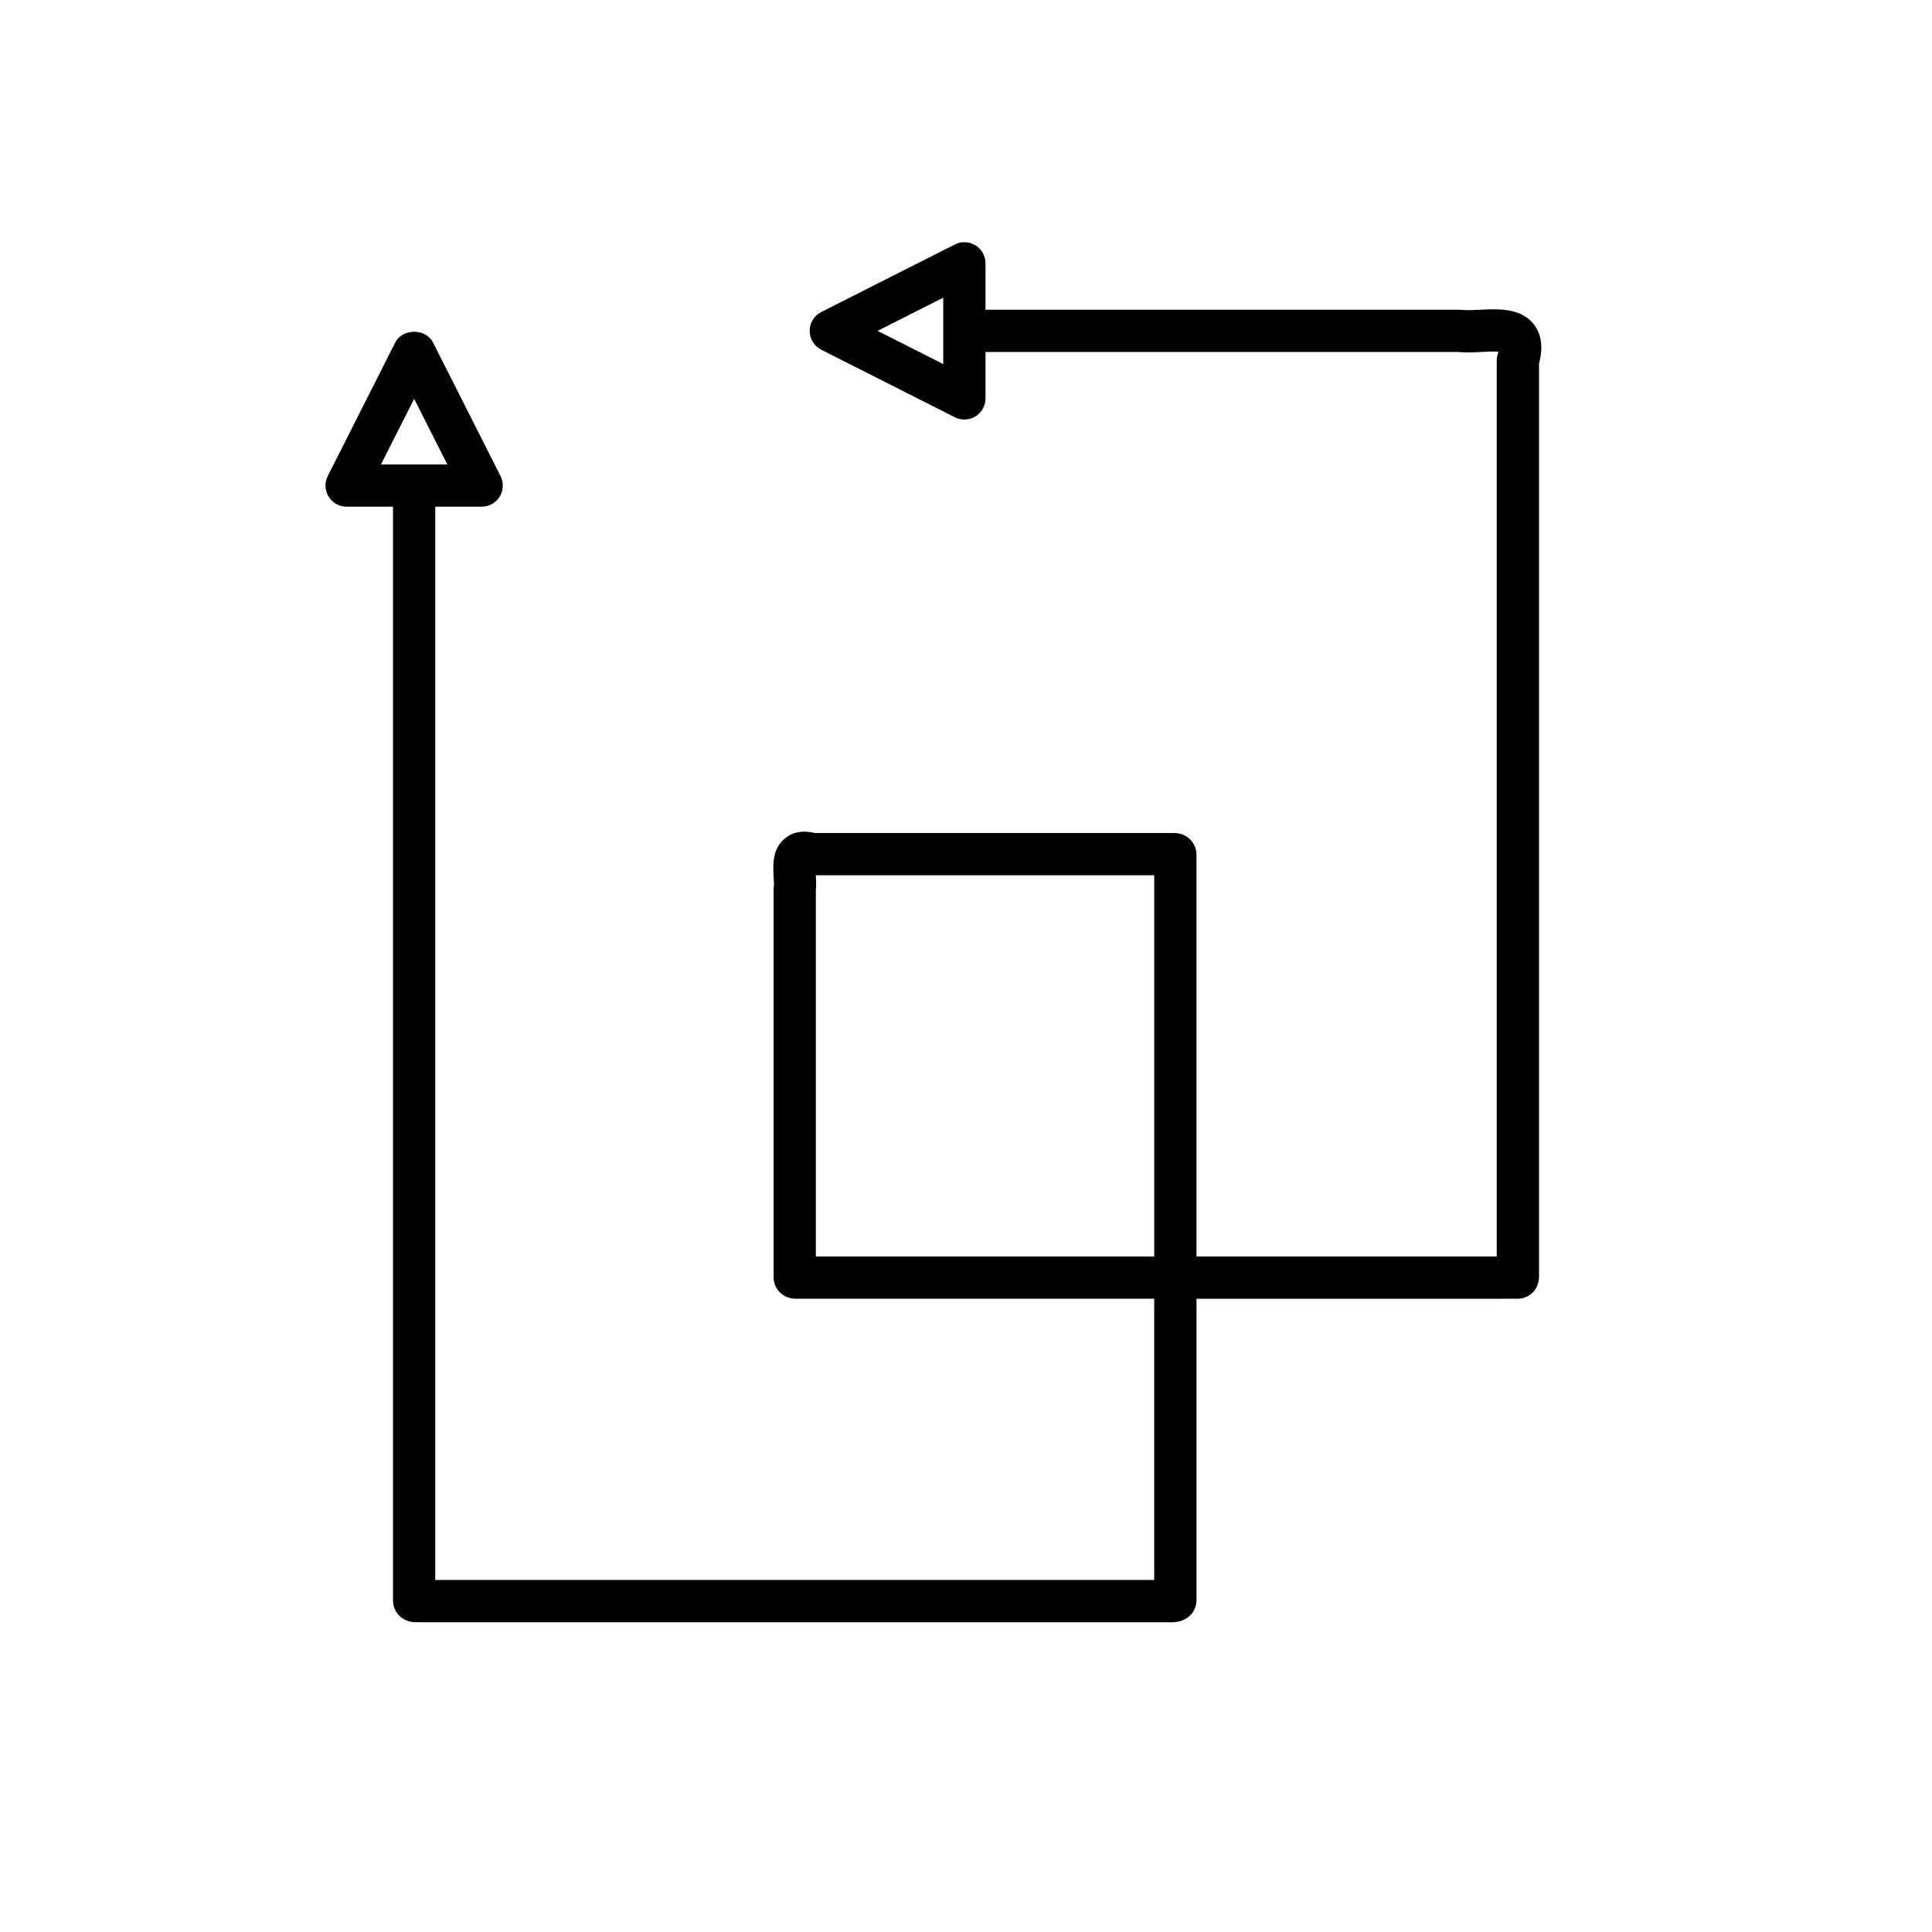
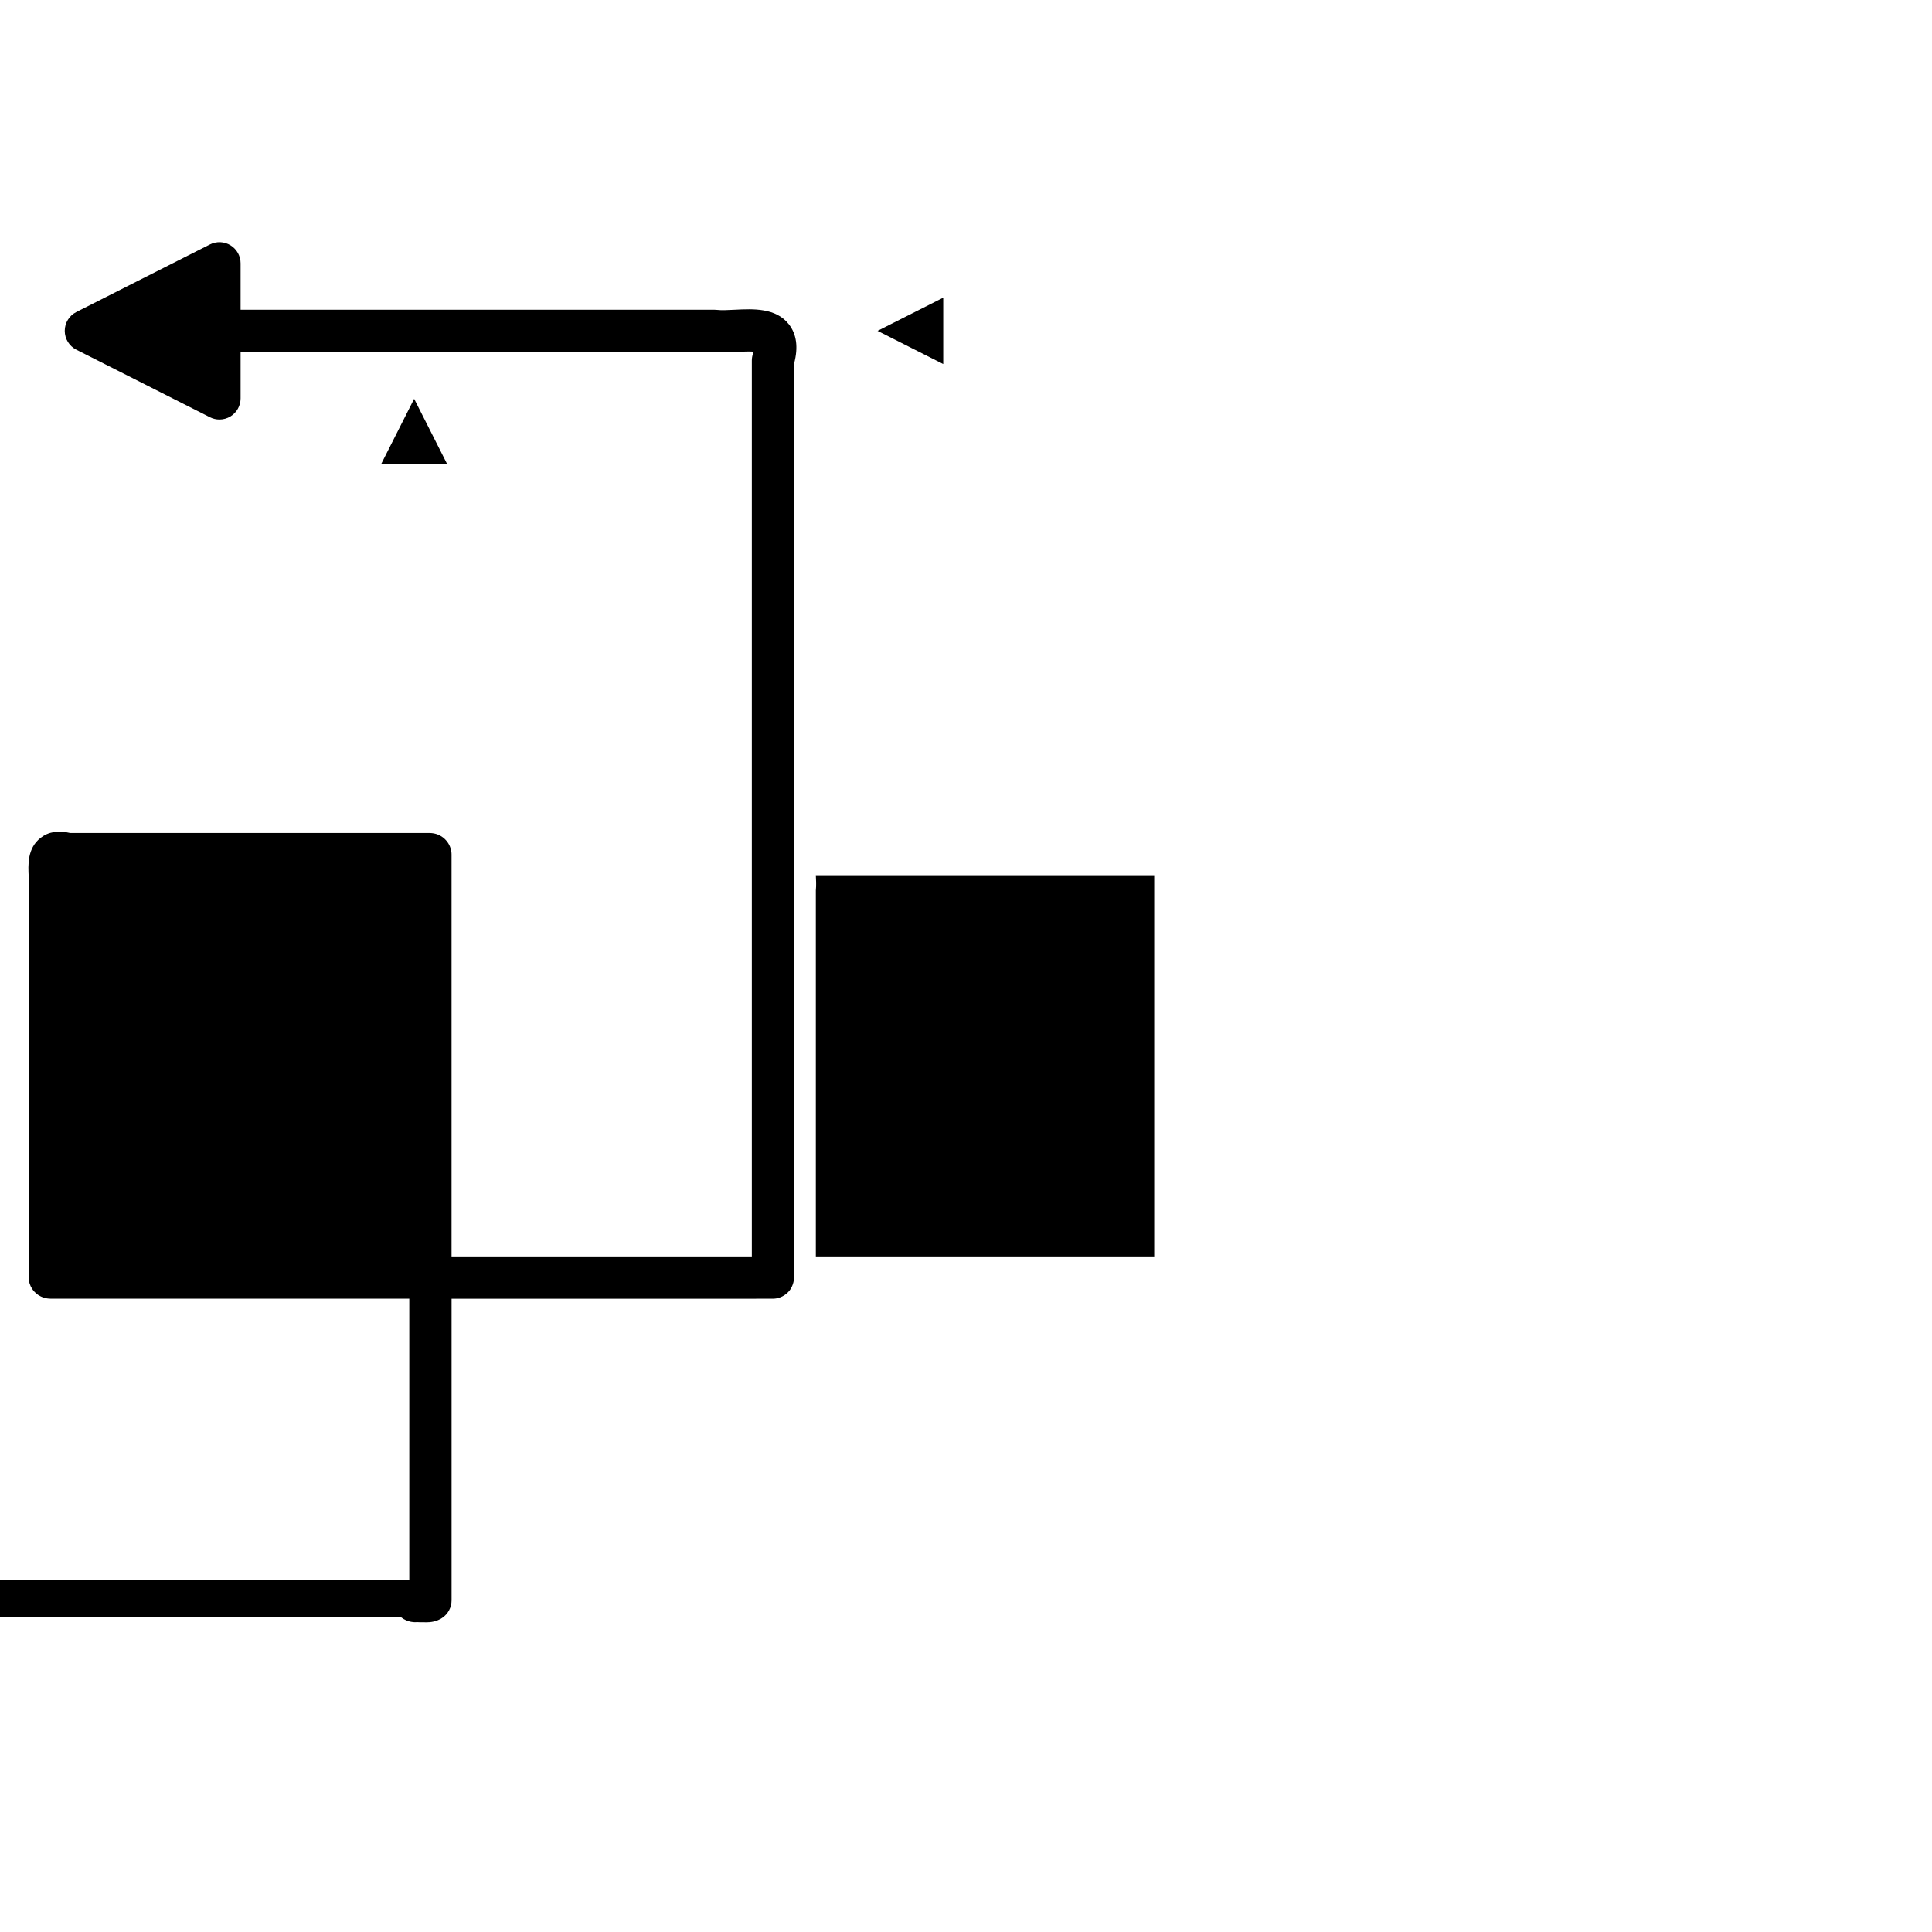
<svg xmlns="http://www.w3.org/2000/svg" fill="#000000" width="800px" height="800px" version="1.1" viewBox="144 144 512 512">
-   <path d="m250.25 572.57c1.844 1.473 3.863 1.371 4.34 1.312 0.203 0.023 0.406 0.031 0.613 0.031h197.41c0.18-0.004 0.668 0.008 0.848-0.004 0.262 0.012 0.562 0.023 0.891 0.023 1.18 0 2.727-0.164 4.227-1.16 1.562-1.035 2.504-2.789 2.504-4.664v-79.926h78.766l6.637-0.008c1.52-0.082 3-0.805 3.996-1.961 0.891-1.031 1.383-2.523 1.379-3.91v-0.125l-0.004-241.83c1.133-4.273 0.672-7.762-1.371-10.383-3.449-4.426-9.48-4.121-14.328-3.879-1.75 0.086-3.543 0.184-4.805 0.035-0.207-0.023-0.422-0.035-0.633-0.035h-125.55v-12.305c0-1.945-1.012-3.75-2.668-4.769-1.66-1.016-3.723-1.102-5.457-0.227l-35.402 17.902c-1.887 0.953-3.074 2.887-3.074 4.996s1.188 4.043 3.074 4.996l35.402 17.898c0.797 0.402 1.66 0.602 2.527 0.602 1.016 0 2.035-0.277 2.93-0.828 1.656-1.02 2.668-2.828 2.668-4.769v-12.301h125.25c2.062 0.203 4.215 0.098 6.293-0.012 1.258-0.066 3.106-0.168 4.391-0.078-0.051 0.215-0.113 0.457-0.203 0.734-0.164 0.531-0.246 1.086-0.246 1.645v237.41h-79.578v-106.5c0-0.262-0.016-0.523-0.055-0.781-0.352-2.473-2.481-4.938-5.82-4.938-0.133 0-0.25 0-0.387 0.004l-94.832-0.004c-3.082-0.758-5.738-0.332-7.816 1.293-3.555 2.773-3.316 7.176-3.144 10.391 0.051 0.883 0.137 1.762 0.039 2.504-0.031 0.242-0.051 0.488-0.051 0.73v102.82c0 1.086 0.316 2.152 0.914 3.066 0.531 0.805 2.039 2.609 4.992 2.609 0.113 0 0.242-0.004 0.367-0.004h94.594v74.535l-190.53 0.004v-284.43h12.301c1.945 0 3.75-1.008 4.766-2.664 1.023-1.656 1.105-3.723 0.23-5.457l-17.898-35.406c-1.902-3.766-8.09-3.766-9.992 0l-17.898 35.406c-0.875 1.734-0.793 3.801 0.23 5.457 1.016 1.656 2.82 2.664 4.766 2.664h12.301v289.91c0 1.695 0.77 3.305 2.094 4.367zm143.72-332.09-17.402-8.797 17.402-8.797zm-33.762 236.5v-96.98c0.137-1.379 0.07-2.781 0-4.039h89.672v101.02zm-115.25-209.89 8.797-17.398 8.797 17.398z" />
+   <path d="m250.25 572.57c1.844 1.473 3.863 1.371 4.34 1.312 0.203 0.023 0.406 0.031 0.613 0.031c0.18-0.004 0.668 0.008 0.848-0.004 0.262 0.012 0.562 0.023 0.891 0.023 1.18 0 2.727-0.164 4.227-1.16 1.562-1.035 2.504-2.789 2.504-4.664v-79.926h78.766l6.637-0.008c1.52-0.082 3-0.805 3.996-1.961 0.891-1.031 1.383-2.523 1.379-3.91v-0.125l-0.004-241.83c1.133-4.273 0.672-7.762-1.371-10.383-3.449-4.426-9.48-4.121-14.328-3.879-1.75 0.086-3.543 0.184-4.805 0.035-0.207-0.023-0.422-0.035-0.633-0.035h-125.55v-12.305c0-1.945-1.012-3.75-2.668-4.769-1.66-1.016-3.723-1.102-5.457-0.227l-35.402 17.902c-1.887 0.953-3.074 2.887-3.074 4.996s1.188 4.043 3.074 4.996l35.402 17.898c0.797 0.402 1.66 0.602 2.527 0.602 1.016 0 2.035-0.277 2.93-0.828 1.656-1.02 2.668-2.828 2.668-4.769v-12.301h125.25c2.062 0.203 4.215 0.098 6.293-0.012 1.258-0.066 3.106-0.168 4.391-0.078-0.051 0.215-0.113 0.457-0.203 0.734-0.164 0.531-0.246 1.086-0.246 1.645v237.41h-79.578v-106.5c0-0.262-0.016-0.523-0.055-0.781-0.352-2.473-2.481-4.938-5.82-4.938-0.133 0-0.25 0-0.387 0.004l-94.832-0.004c-3.082-0.758-5.738-0.332-7.816 1.293-3.555 2.773-3.316 7.176-3.144 10.391 0.051 0.883 0.137 1.762 0.039 2.504-0.031 0.242-0.051 0.488-0.051 0.73v102.82c0 1.086 0.316 2.152 0.914 3.066 0.531 0.805 2.039 2.609 4.992 2.609 0.113 0 0.242-0.004 0.367-0.004h94.594v74.535l-190.53 0.004v-284.43h12.301c1.945 0 3.75-1.008 4.766-2.664 1.023-1.656 1.105-3.723 0.23-5.457l-17.898-35.406c-1.902-3.766-8.09-3.766-9.992 0l-17.898 35.406c-0.875 1.734-0.793 3.801 0.23 5.457 1.016 1.656 2.82 2.664 4.766 2.664h12.301v289.91c0 1.695 0.77 3.305 2.094 4.367zm143.72-332.09-17.402-8.797 17.402-8.797zm-33.762 236.5v-96.98c0.137-1.379 0.07-2.781 0-4.039h89.672v101.02zm-115.25-209.89 8.797-17.398 8.797 17.398z" />
</svg>